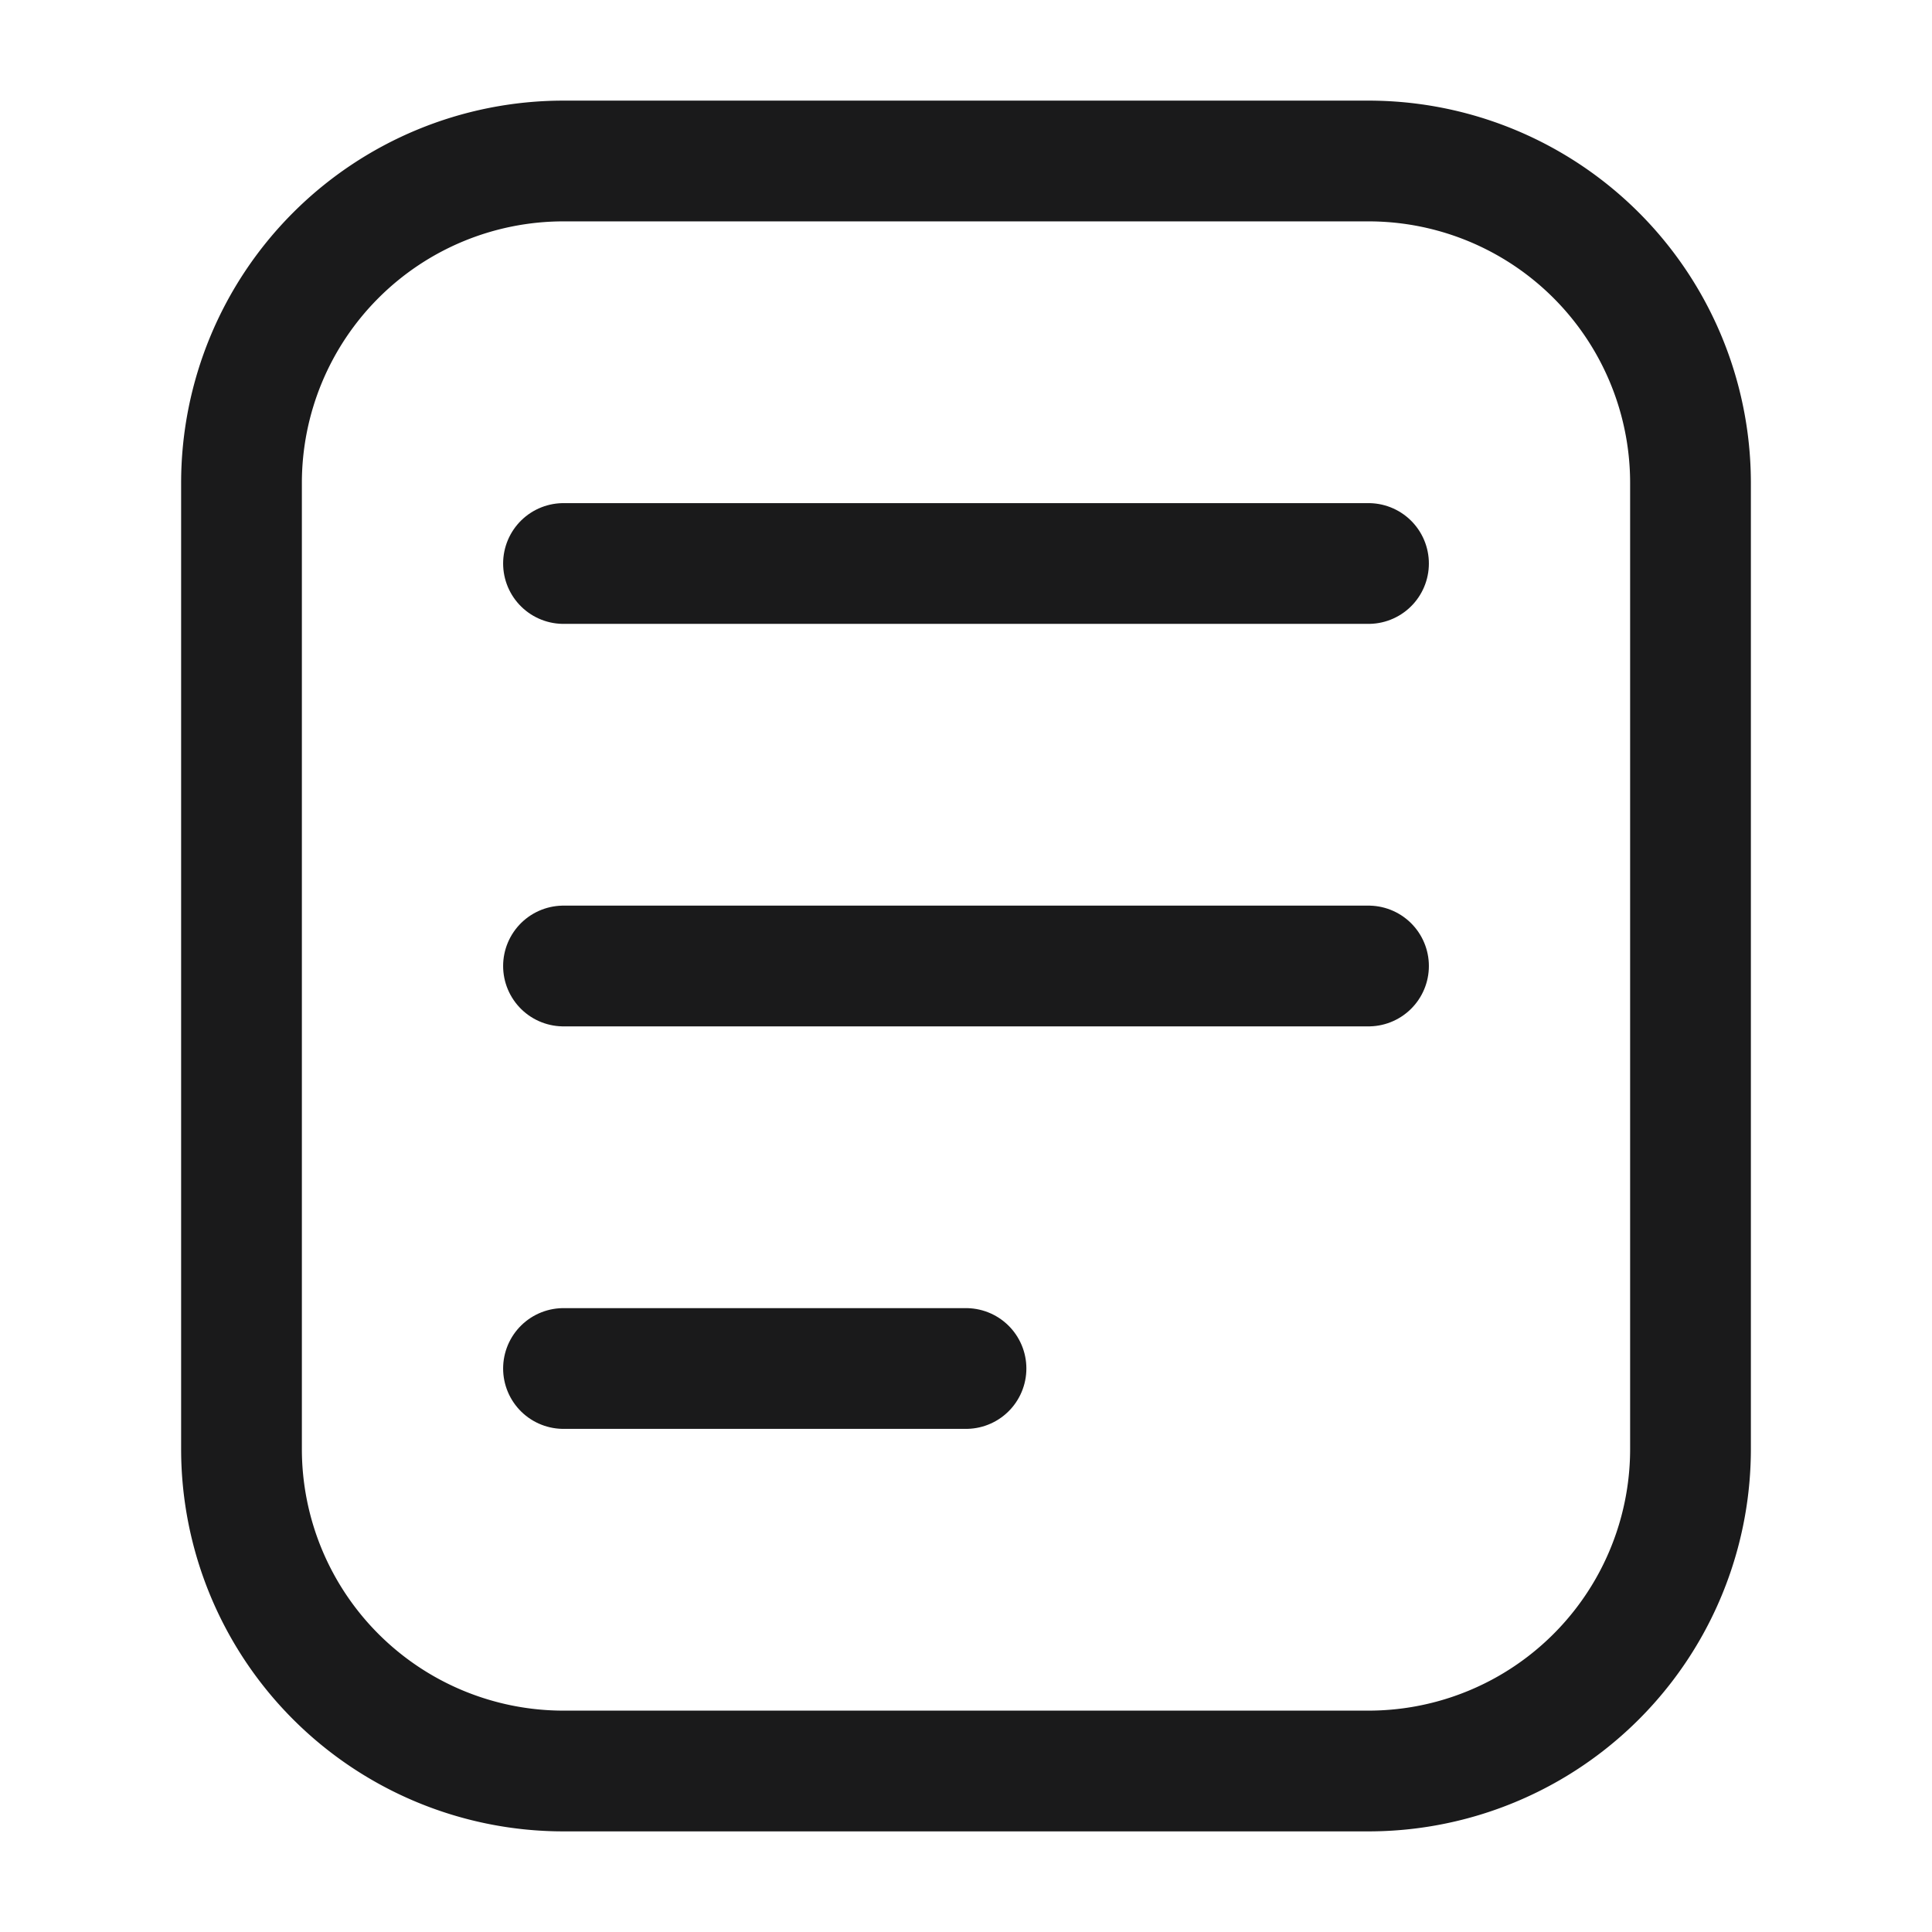
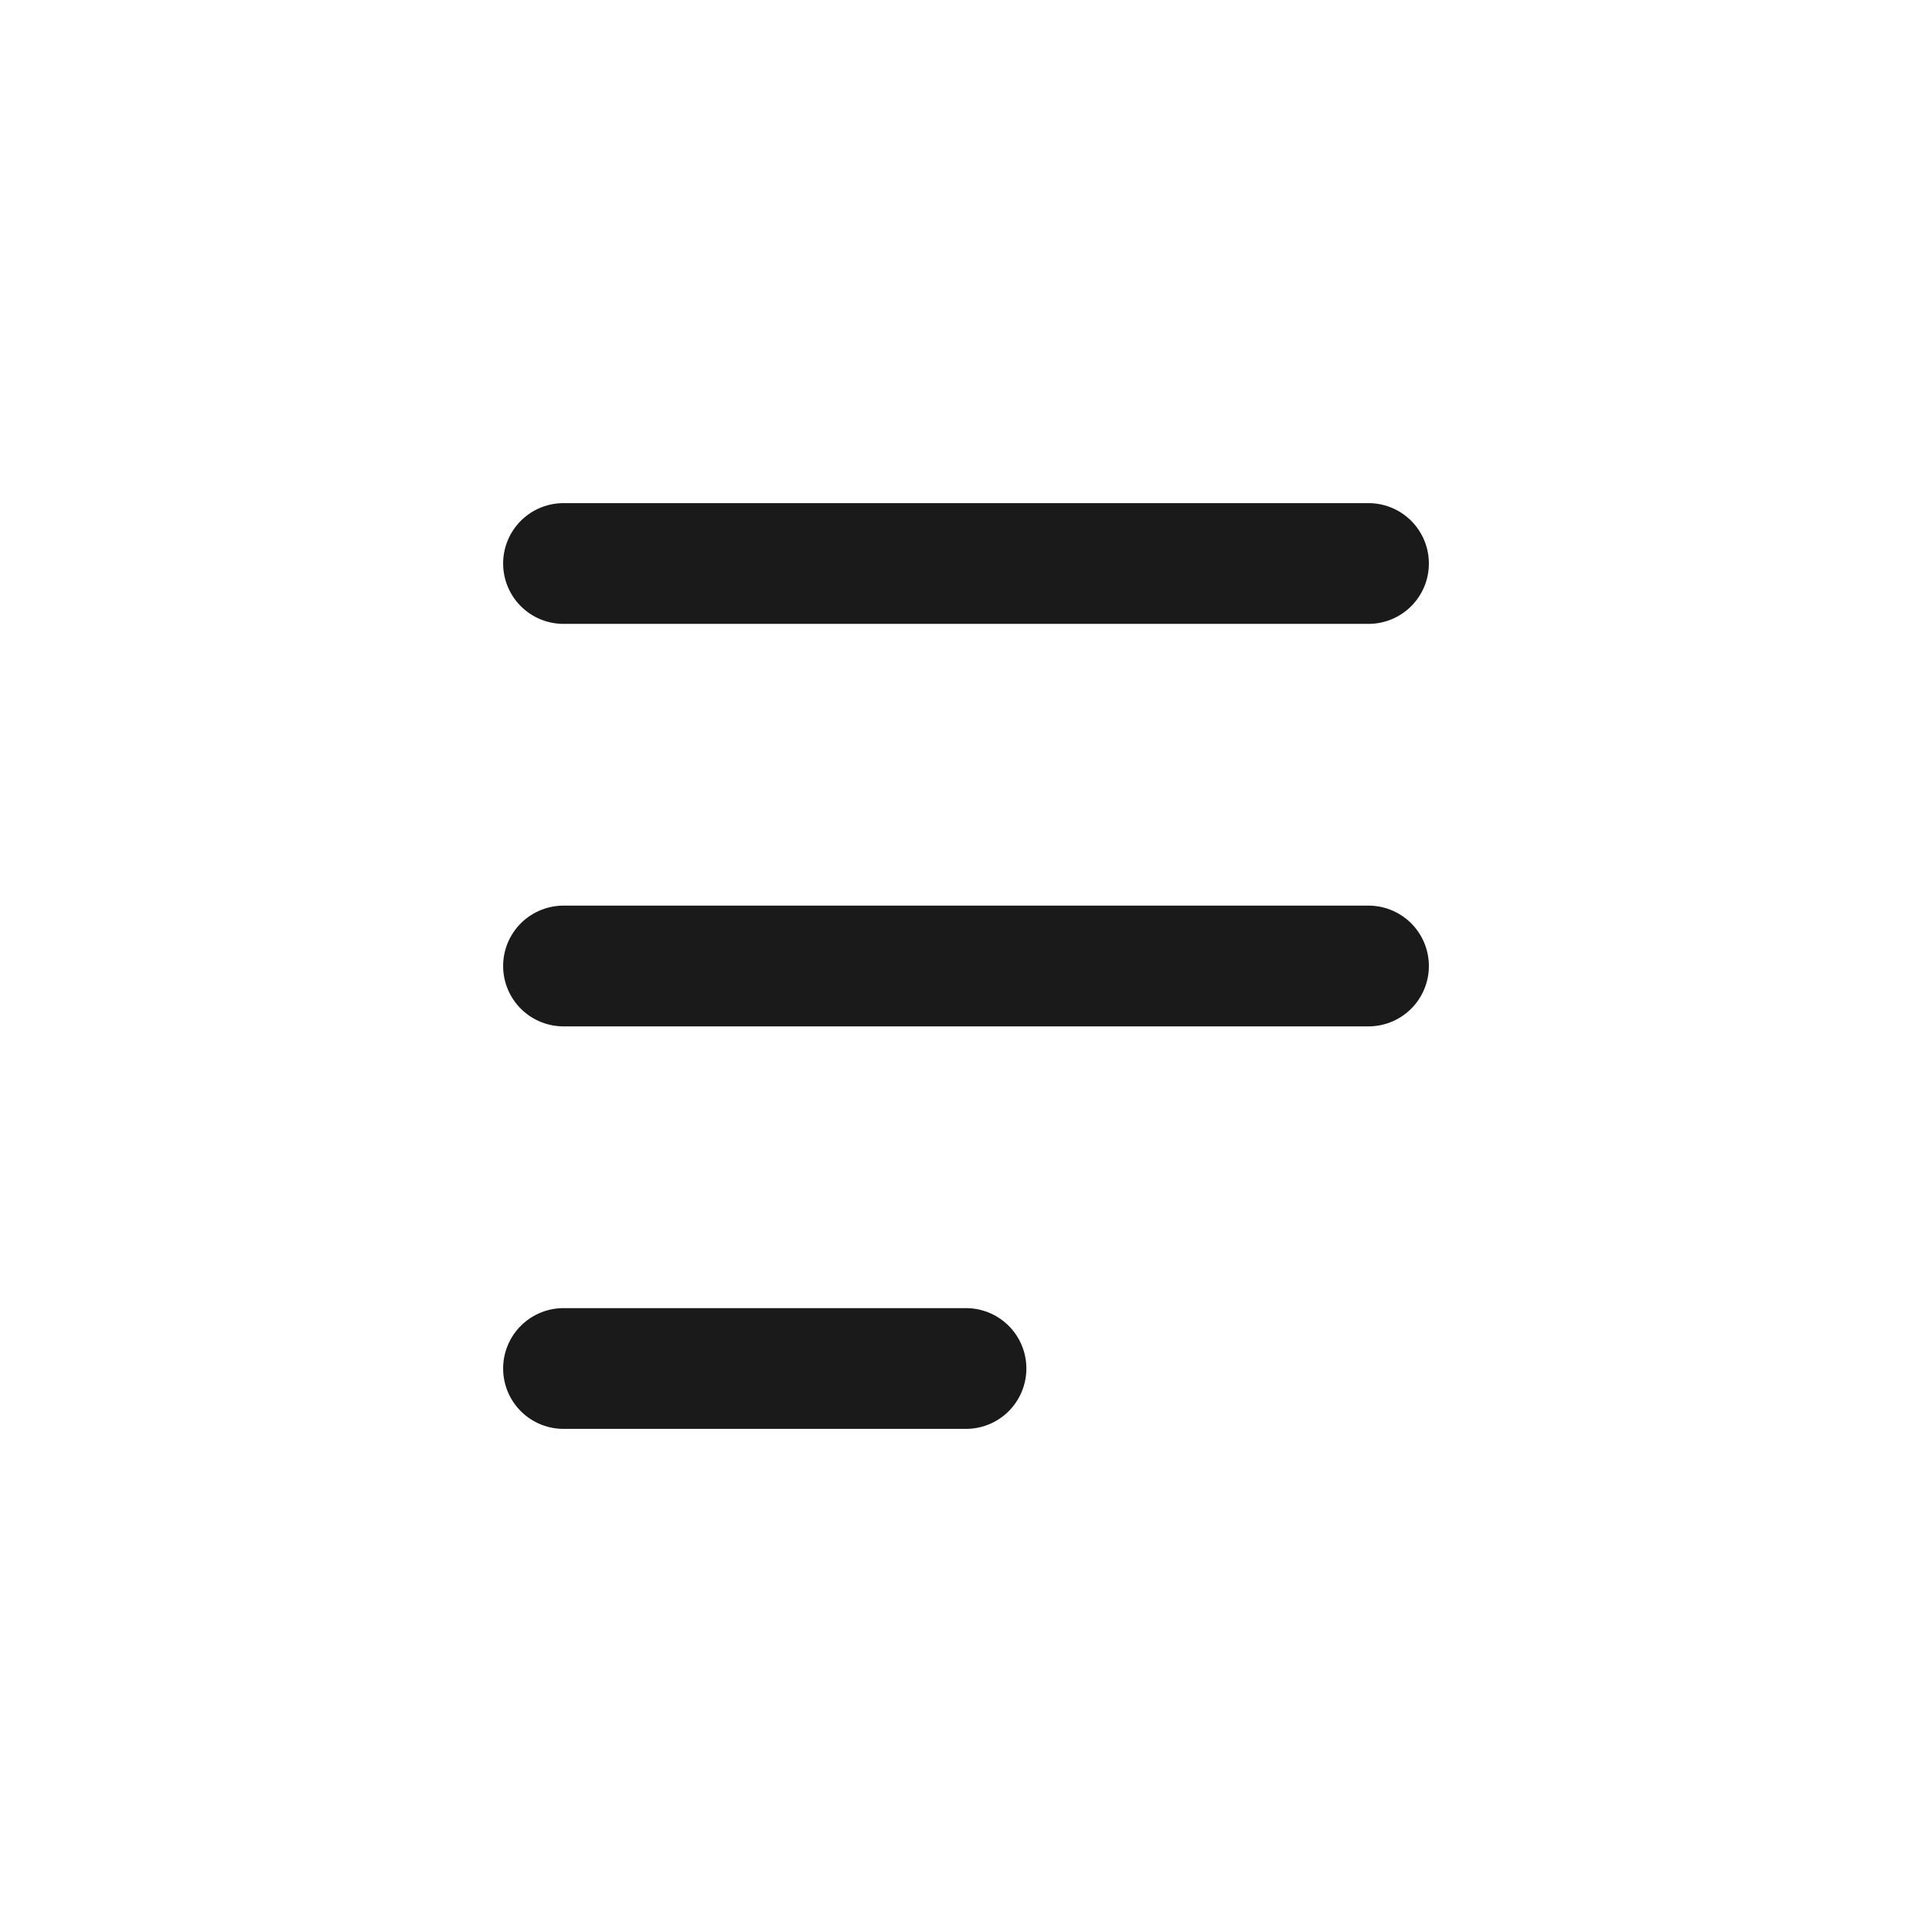
<svg xmlns="http://www.w3.org/2000/svg" width="24" height="24" fill="none">
-   <path stroke="#1A1A1B" stroke-linejoin="round" stroke-width="1.5" d="M3 6a4 4 0 0 1 4-4h10a4 4 0 0 1 4 4v12a4 4 0 0 1-4 4H7a4 4 0 0 1-4-4V6Z" />
  <path stroke="#1A1A1B" stroke-linecap="round" stroke-linejoin="round" stroke-width="1.5" d="M17 7H7m10 5H7m5 5H7" />
</svg>